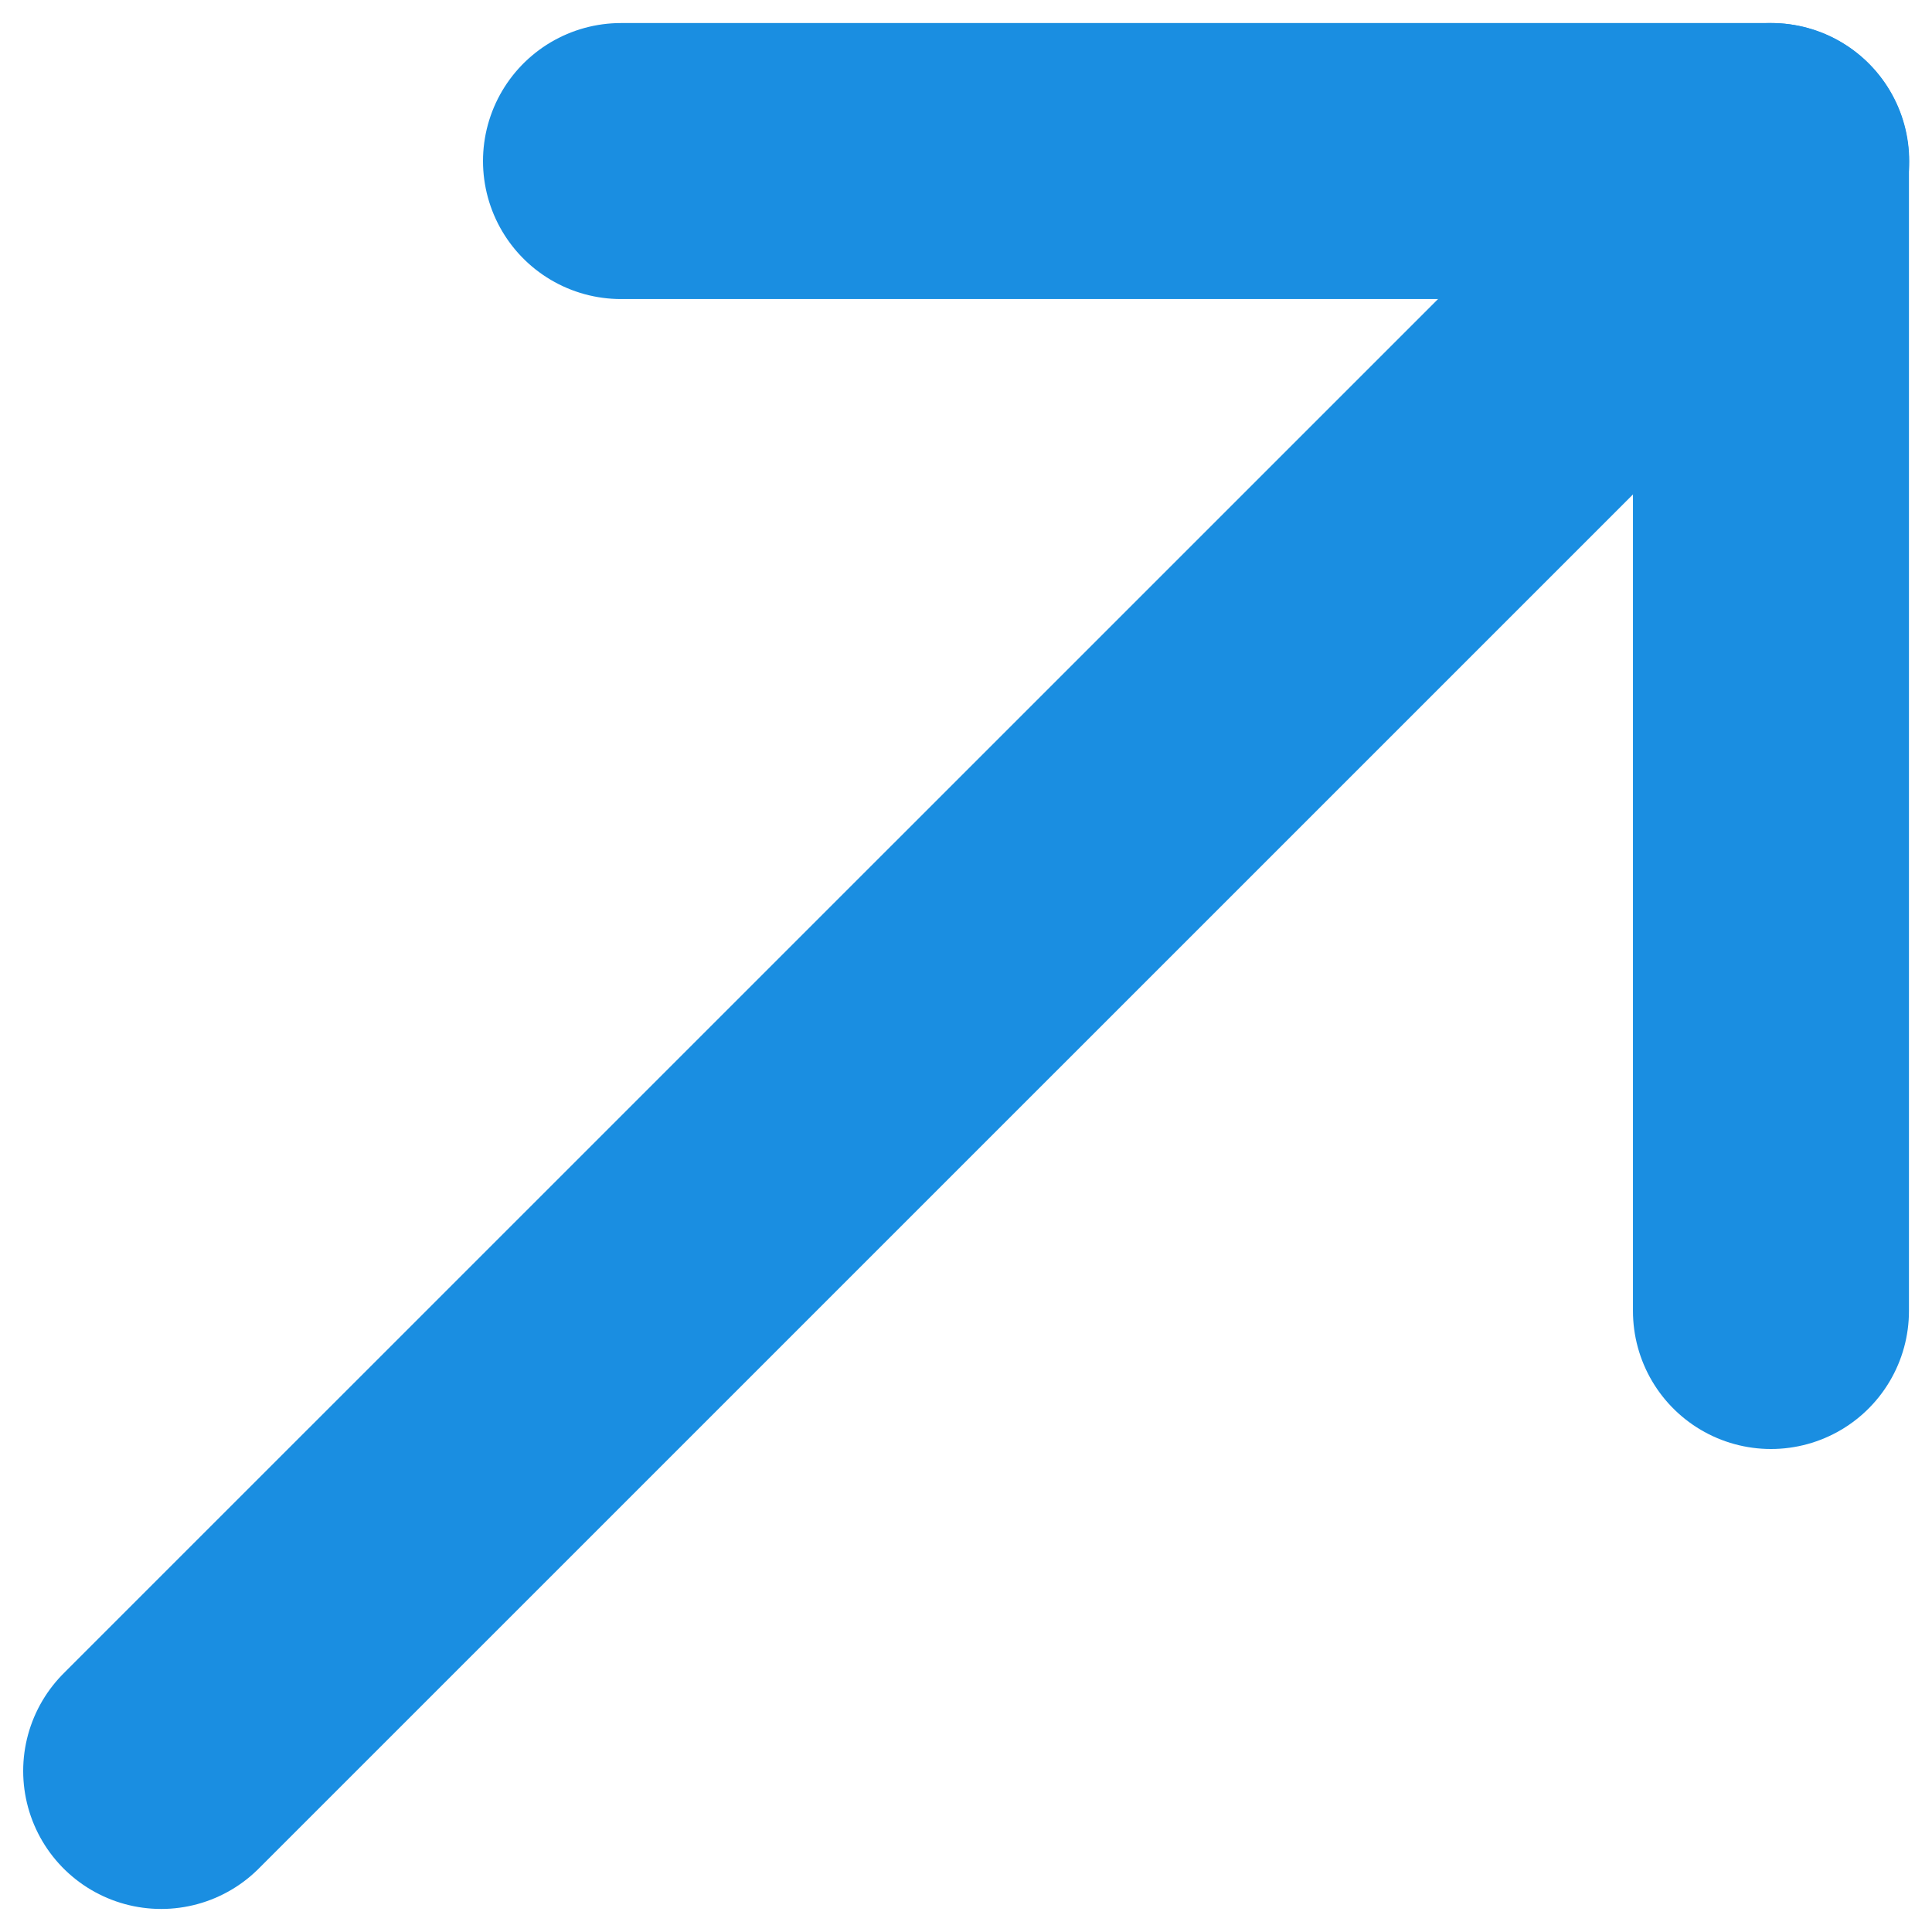
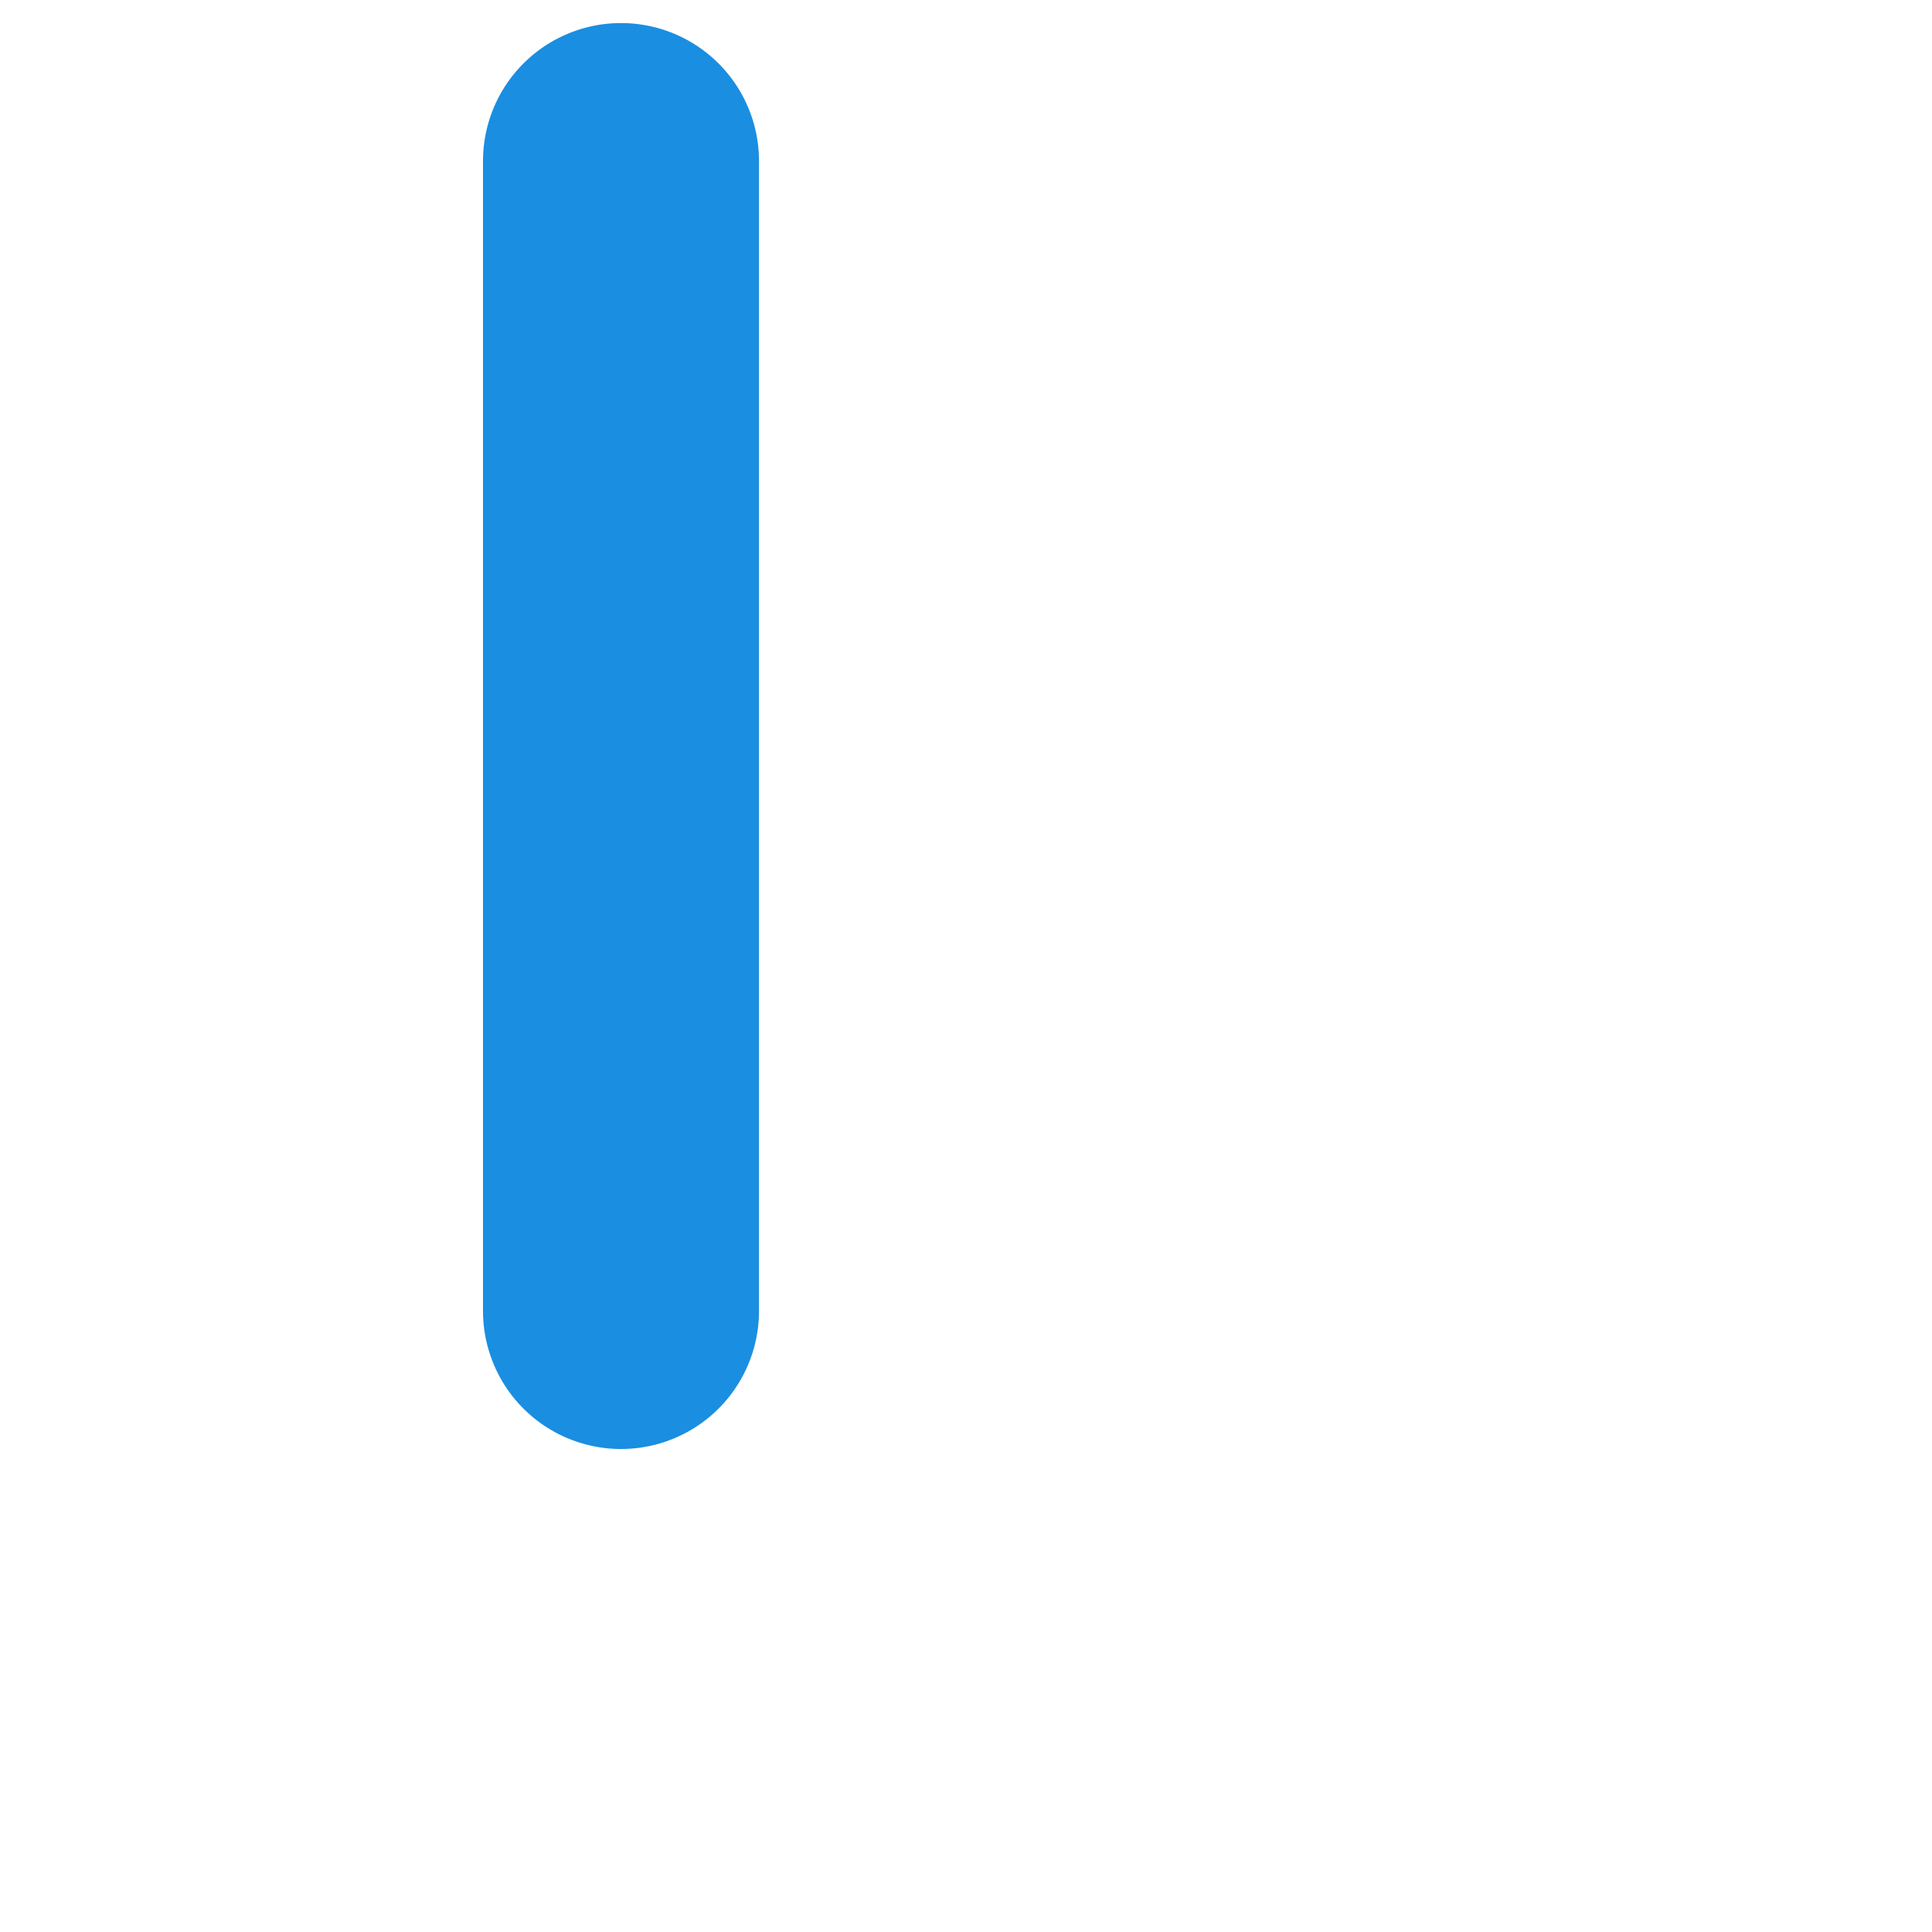
<svg xmlns="http://www.w3.org/2000/svg" width="14" height="14" viewBox="0 0 14 14" fill="none">
-   <path d="M1.168 12.833L12.835 1.167" stroke="#1A8EE1" stroke-width="2" stroke-linecap="round" stroke-linejoin="round" />
-   <path d="M4.5 1.167H12.833V9.5" stroke="#1A8EE1" stroke-width="2" stroke-linecap="round" stroke-linejoin="round" />
+   <path d="M4.5 1.167V9.5" stroke="#1A8EE1" stroke-width="2" stroke-linecap="round" stroke-linejoin="round" />
</svg>